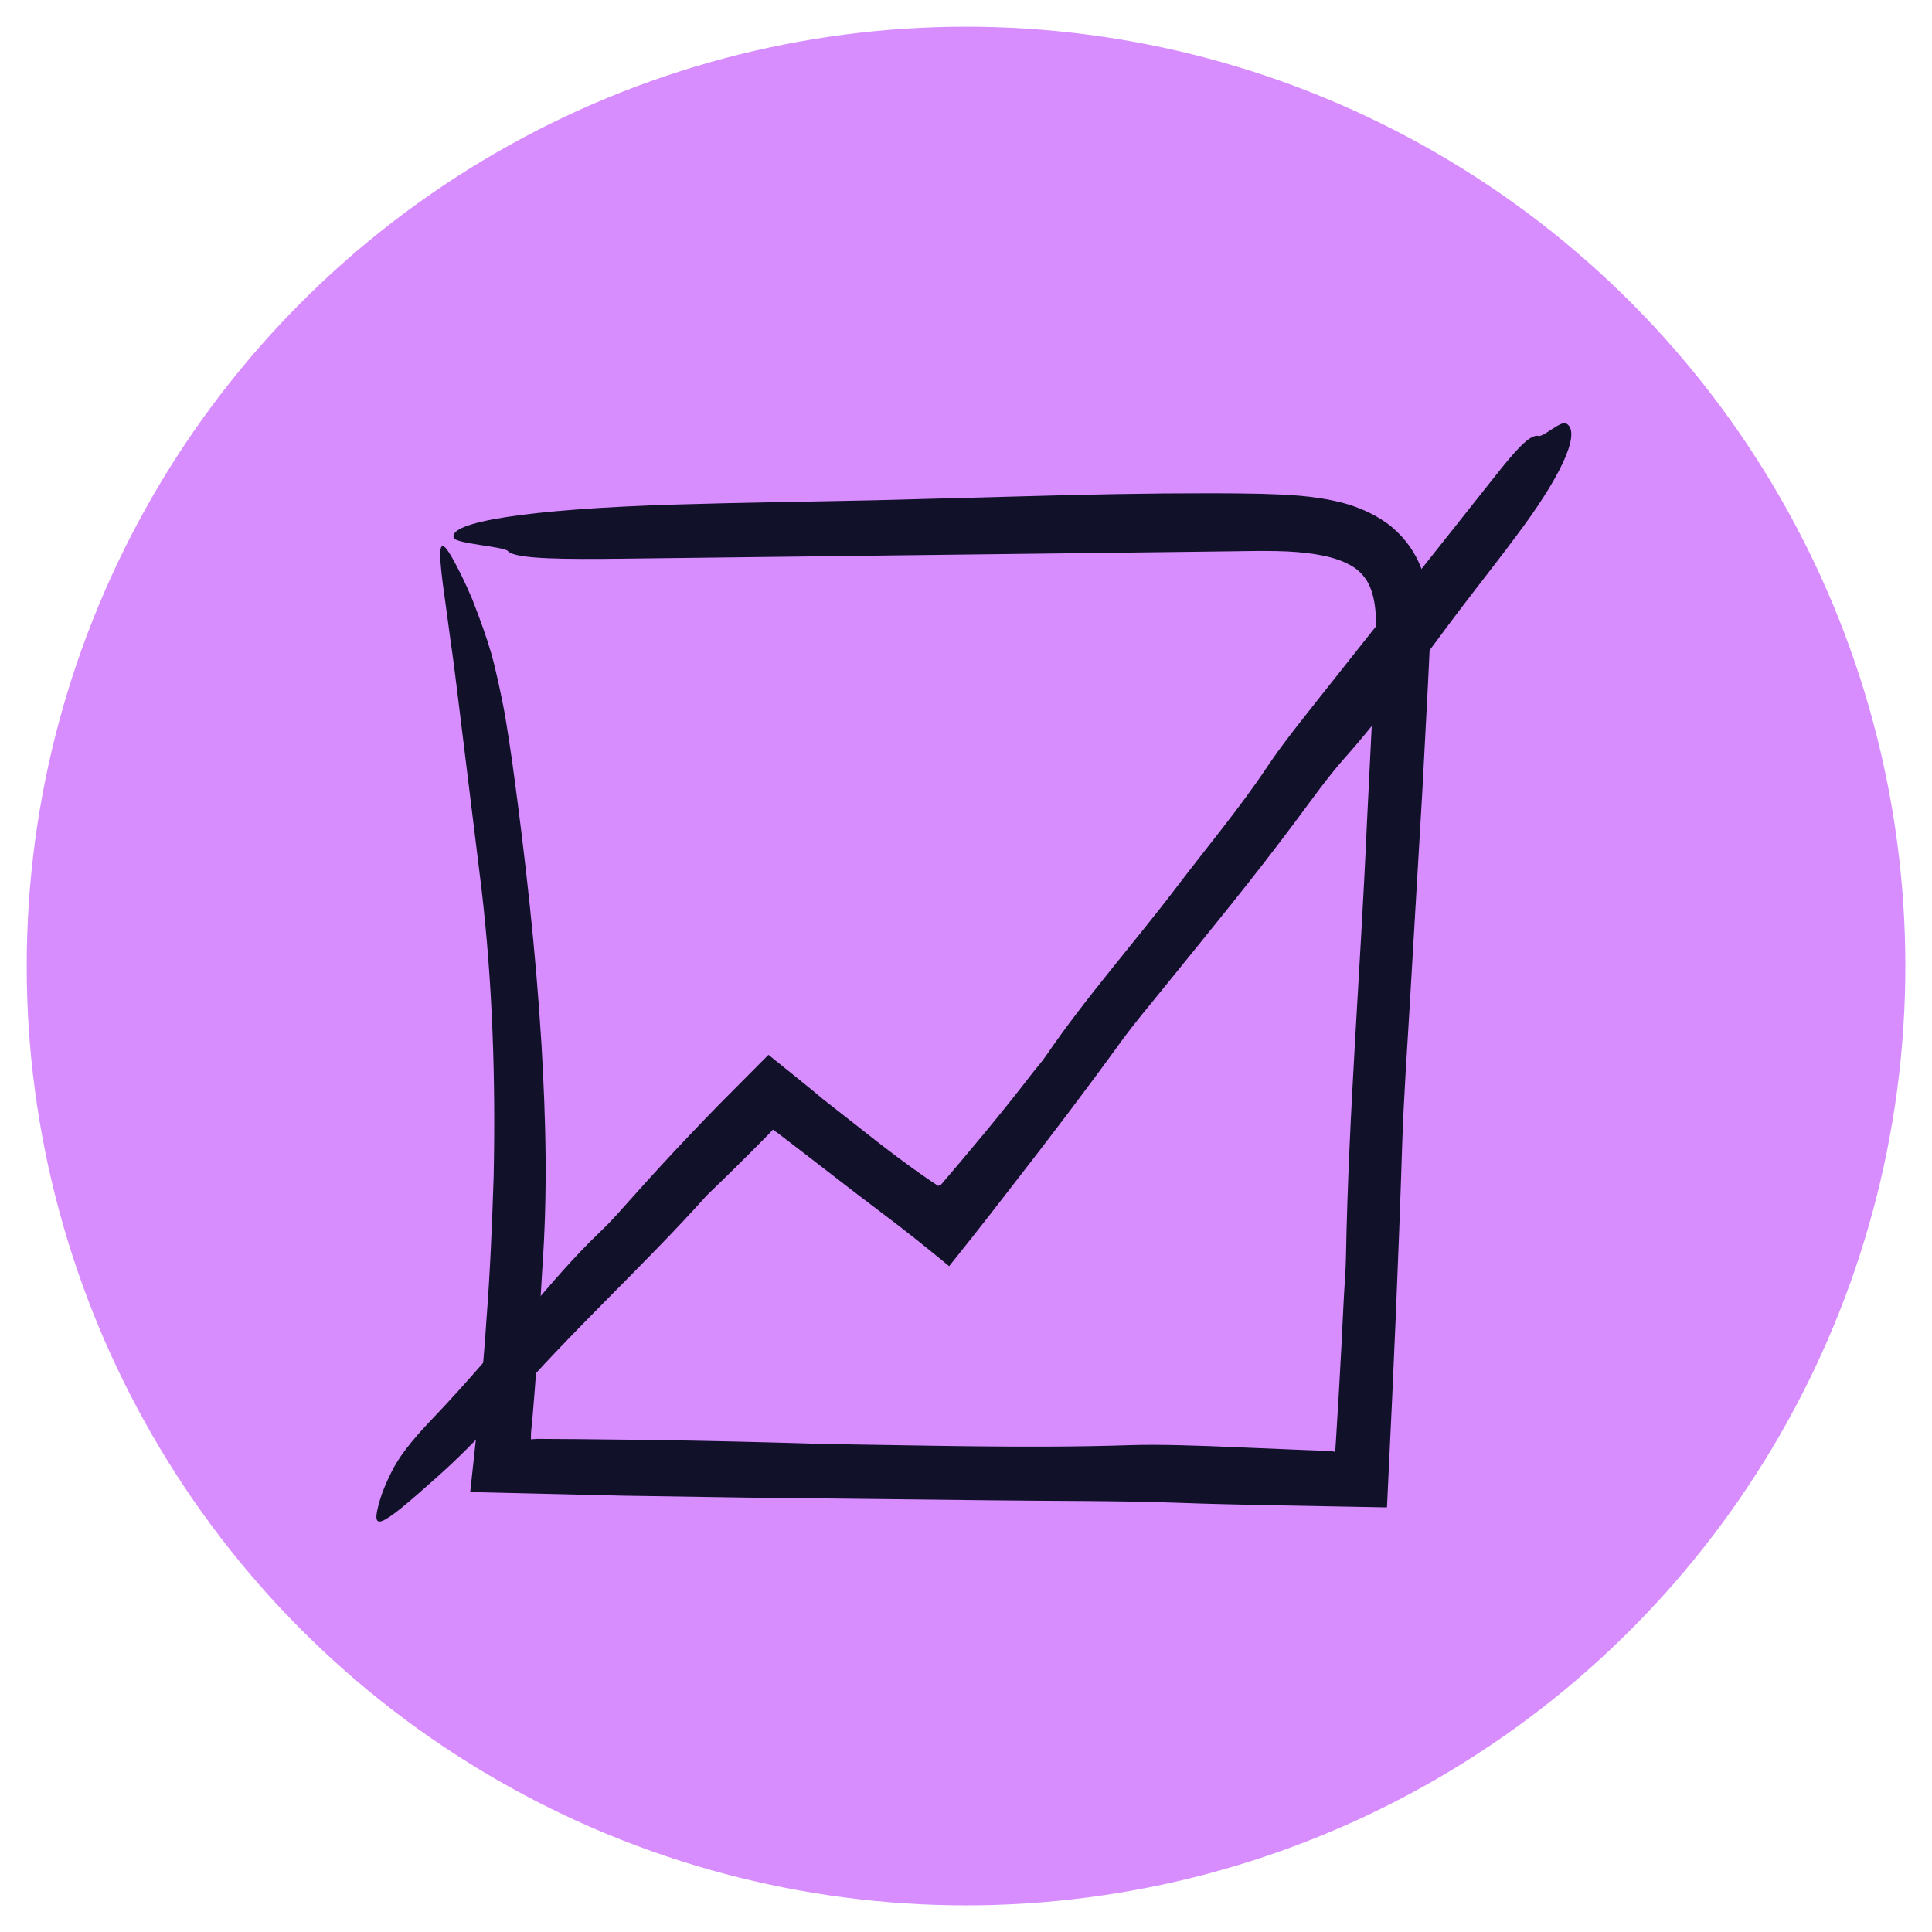
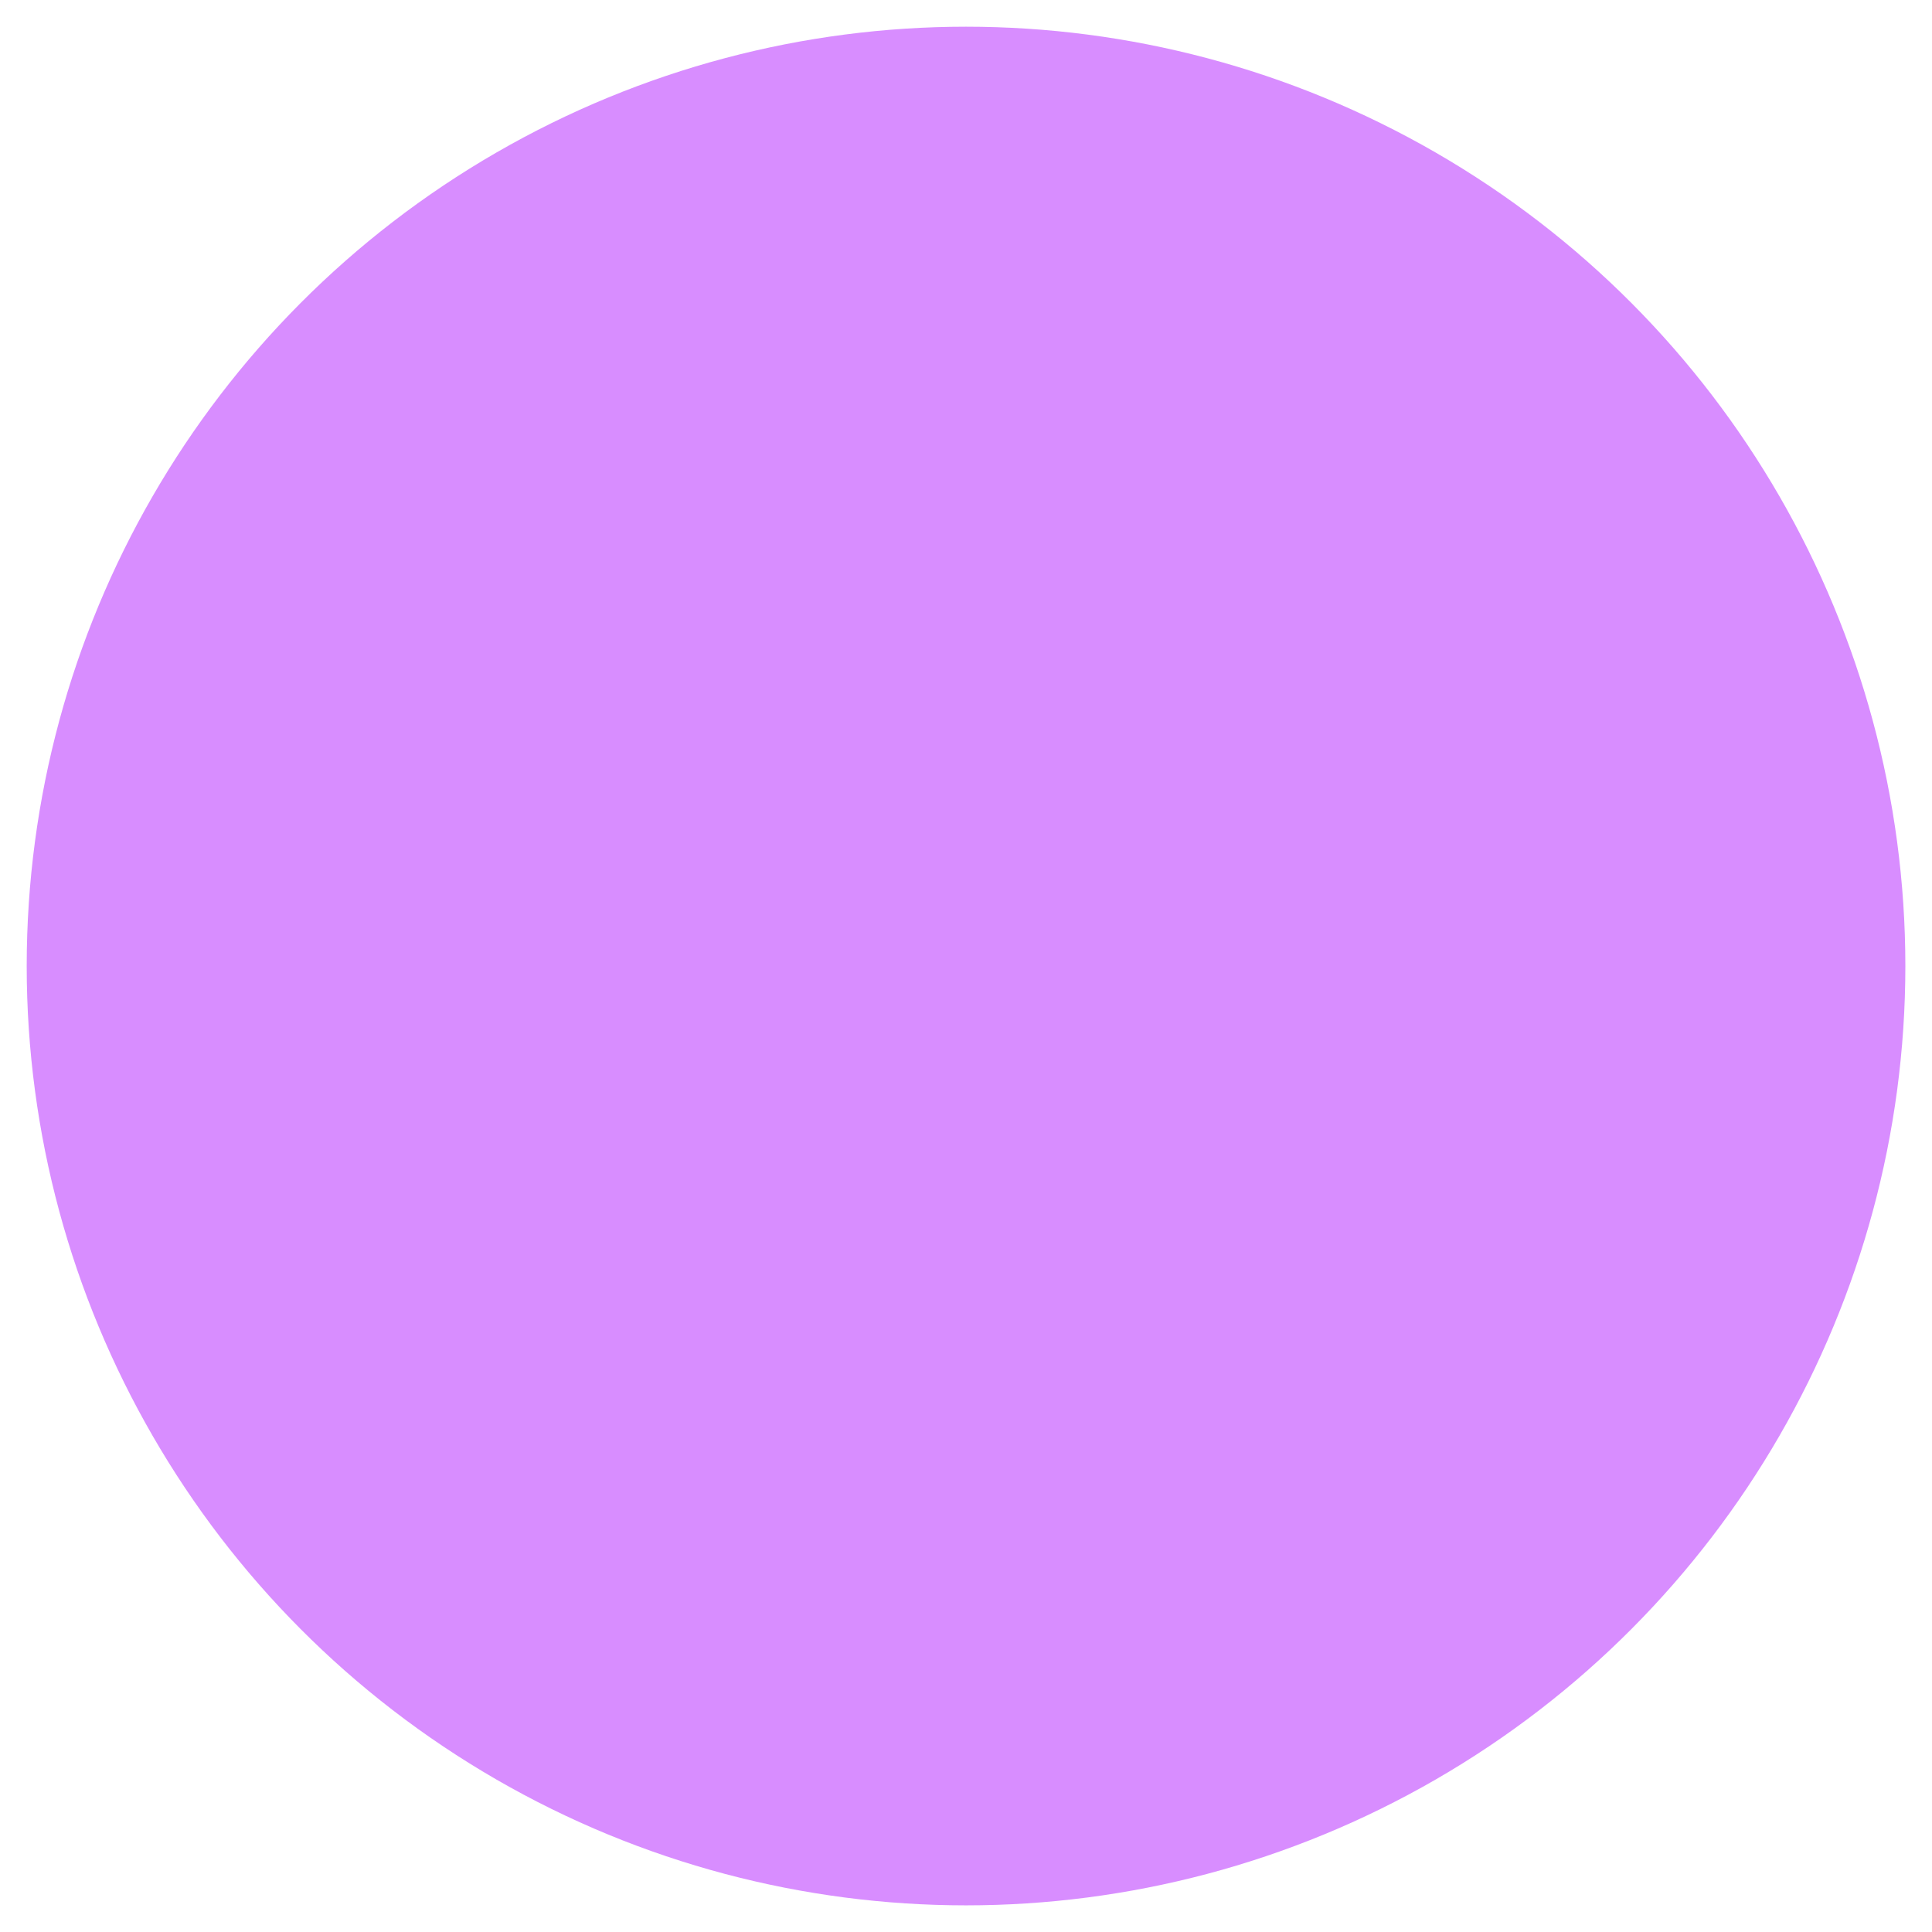
<svg xmlns="http://www.w3.org/2000/svg" id="Layer_1" viewBox="0 0 325.55 325.55">
  <circle cx="162.78" cy="162.78" r="158.28" fill="#d88dff" />
-   <path d="M137.52,243.3c17.16.22,35.55.79,53.03.21,4.7-.16,11.92.09,17.54.34,3.61.15,7.21.3,10.83.45,1.79.07,3.57.14,5.37.21.17.04.38.08.62.12l.08-.4.04-.24.12-1.85c.15-2.47.3-4.95.45-7.43.29-4.97.55-9.98.79-15.04.12-2.61.37-5.43.41-7.81.44-24.26,2.45-48.35,3.5-72.48.42-8.5.84-17.01,1.26-25.53l.29-6.35c.07-2.02.04-3.91-.2-5.6-.25-1.68-.72-3.1-1.43-4.2-.72-1.08-1.64-1.94-2.93-2.6-2.78-1.51-7.33-2.16-12.27-2.24-2.47-.06-5.11.01-7.81.04-2.67.03-5.34.07-7.94.1-31.43.38-62.84.76-94.24,1.14-9.76.11-18.23.1-19.44-1.28-.69-.78-8.74-1.22-9.13-2.23-1.02-2.64,12.24-4.84,37.22-5.61,11.18-.34,22.61-.48,33.91-.73,10.8-.29,21.56-.58,32.35-.86,5.4-.13,10.8-.23,16.22-.28,2.71,0,5.43-.02,8.15-.03,2.74.01,5.39.02,8.24.09,4.03.14,8.66.23,13.67,1.51,2.49.67,5.1,1.73,7.48,3.44,2.36,1.71,4.35,4.2,5.46,6.81,1.63,3.74,1.86,7.47,1.85,10.77,0,1.67-.09,3.25-.16,4.76l-.22,4.57c-.32,6.09-.64,12.17-.96,18.24-.71,12.13-1.43,24.23-2.14,36.34-.46,7.74-1.02,15.76-1.26,23.29-.3,9.48-.66,18.96-1.06,28.45-.21,4.75-.42,9.5-.63,14.26-.29,6.1-.58,12.22-.87,18.35-1.61-.03-3.24-.06-4.86-.09-5.44-.1-10.79-.2-16.17-.3-4.71-.1-9.44-.21-14.27-.39-10-.36-20.76-.28-31.2-.41-13.81-.15-27.6-.3-41.4-.46-6.9-.11-13.81-.21-20.72-.32-8.43-.2-16.88-.4-25.33-.6-.18,0-.35,0-.53,0,.38-3.51.76-7.03,1.14-10.56l.33-3.2c.11-1,.18-2,.27-3,.35-4.01.73-8.02.98-12.07.63-8.08.97-16.22,1.23-24.37.35-16.29-.19-32.62-2.04-48.4-1.2-9.8-2.64-21.47-4.04-32.86-.41-3.34-.78-6.3-1.17-8.91-.35-2.61-.66-4.87-.92-6.8-.56-3.86-.84-6.42-.83-7.85.02-2.86,1.19-1.22,3.6,3.6.57,1.15,1.18,2.5,1.81,4,.6,1.51,1.21,3.16,1.84,4.92.44,1.24.87,2.56,1.3,4.01.42,1.46.8,3.05,1.2,4.85.39,1.8.83,3.79,1.22,6.06.38,2.27.77,4.81,1.18,7.67,2.19,16,3.96,31.85,4.91,47.48.72,12.52,1.09,24.55.1,38.37-.29,4.98-.61,10.42-.91,15.51-.23,2.97-.43,5.95-.7,8.94l-.22,2.24c-.05.51-.04.41-.04.52v.21s-.01.74-.01.74l.58-.04.27-.02h.13s.06-.01.06-.01h.03s.2,0,.2,0c2.18.01,4.36.03,6.54.04,4.38.05,8.78.1,13.21.15,8.87.14,17.87.34,27.07.63Z" fill="#11112a" />
-   <path d="M138.16,184.8c3.35,2.63,6.83,5.36,10.32,8.1,1.76,1.35,3.53,2.69,5.33,3.98.9.65,1.8,1.28,2.71,1.9l1.37.92c.32.22.21.1.26.11.02-.02.04-.03.06-.06.08-.1.05-.15.06-.12,0,.03.03.1.1.12h.04s.02.01.02.01c.01,0-.01.04.11-.11l1.03-1.21,2.06-2.42c1.36-1.63,2.72-3.25,4.09-4.89,2.72-3.29,5.42-6.64,8.08-10.1.79-1.03,1.74-2.08,2.4-3.05,6.8-9.97,14.81-18.95,22.07-28.51,5.12-6.74,10.57-13.22,15.31-20.33,2.62-3.93,6.16-8.29,9.37-12.36,9.7-12.24,19.4-24.47,29.09-36.69,3.02-3.8,5.72-7.02,7.19-6.63.83.22,3.74-2.58,4.66-2.11,2.4,1.24-.09,7.67-7.44,17.68-3.29,4.48-6.82,8.93-10.22,13.4-6.5,8.55-12.55,17.33-19.79,25.46-2.58,2.9-5.33,6.74-7.89,10.18-7.28,9.8-14.92,19.08-22.52,28.46-2.43,2.99-5,6.05-7.2,9.08-5.8,8.01-11.78,15.88-17.9,23.75-1.41,1.82-2.8,3.61-4.19,5.4-1.04,1.33-2.09,2.66-3.14,4-1.21,1.52-2.43,3.05-3.67,4.6-.18-.15-.37-.3-.55-.46-1.67-1.38-3.34-2.73-5.04-4.08-.79-.62-1.58-1.24-2.38-1.87-.51-.39-1.03-.79-1.55-1.19-2.07-1.58-4.17-3.17-6.24-4.74l-8.52-6.57-4.27-3.28-.23-.18-.06-.04-.13-.09-.25-.17-.47-.34-.74.79-3.35,3.38c-2.32,2.32-4.66,4.61-7.03,6.88-10.68,11.95-23.19,23.23-33.64,35.42-3.24,3.78-7.33,8.05-11.64,11.9-10.1,9.02-11.48,9.69-9.82,4.03.39-1.35,1.08-2.97,1.93-4.69,1.21-2.44,3.08-4.99,7.04-9.13,5.53-5.78,10.61-11.82,15.66-17.68,4.04-4.7,7.83-9.26,12.77-13.97,1.78-1.7,3.53-3.73,5.21-5.61,3.12-3.49,6.3-6.96,9.58-10.41,1.64-1.73,3.3-3.45,4.99-5.18,2.74-2.75,5.5-5.53,8.29-8.34,1.6,1.29,3.22,2.6,4.85,3.91.81.65,1.62,1.31,2.43,1.97l1.36,1.13Z" fill="#11112a" />
</svg>